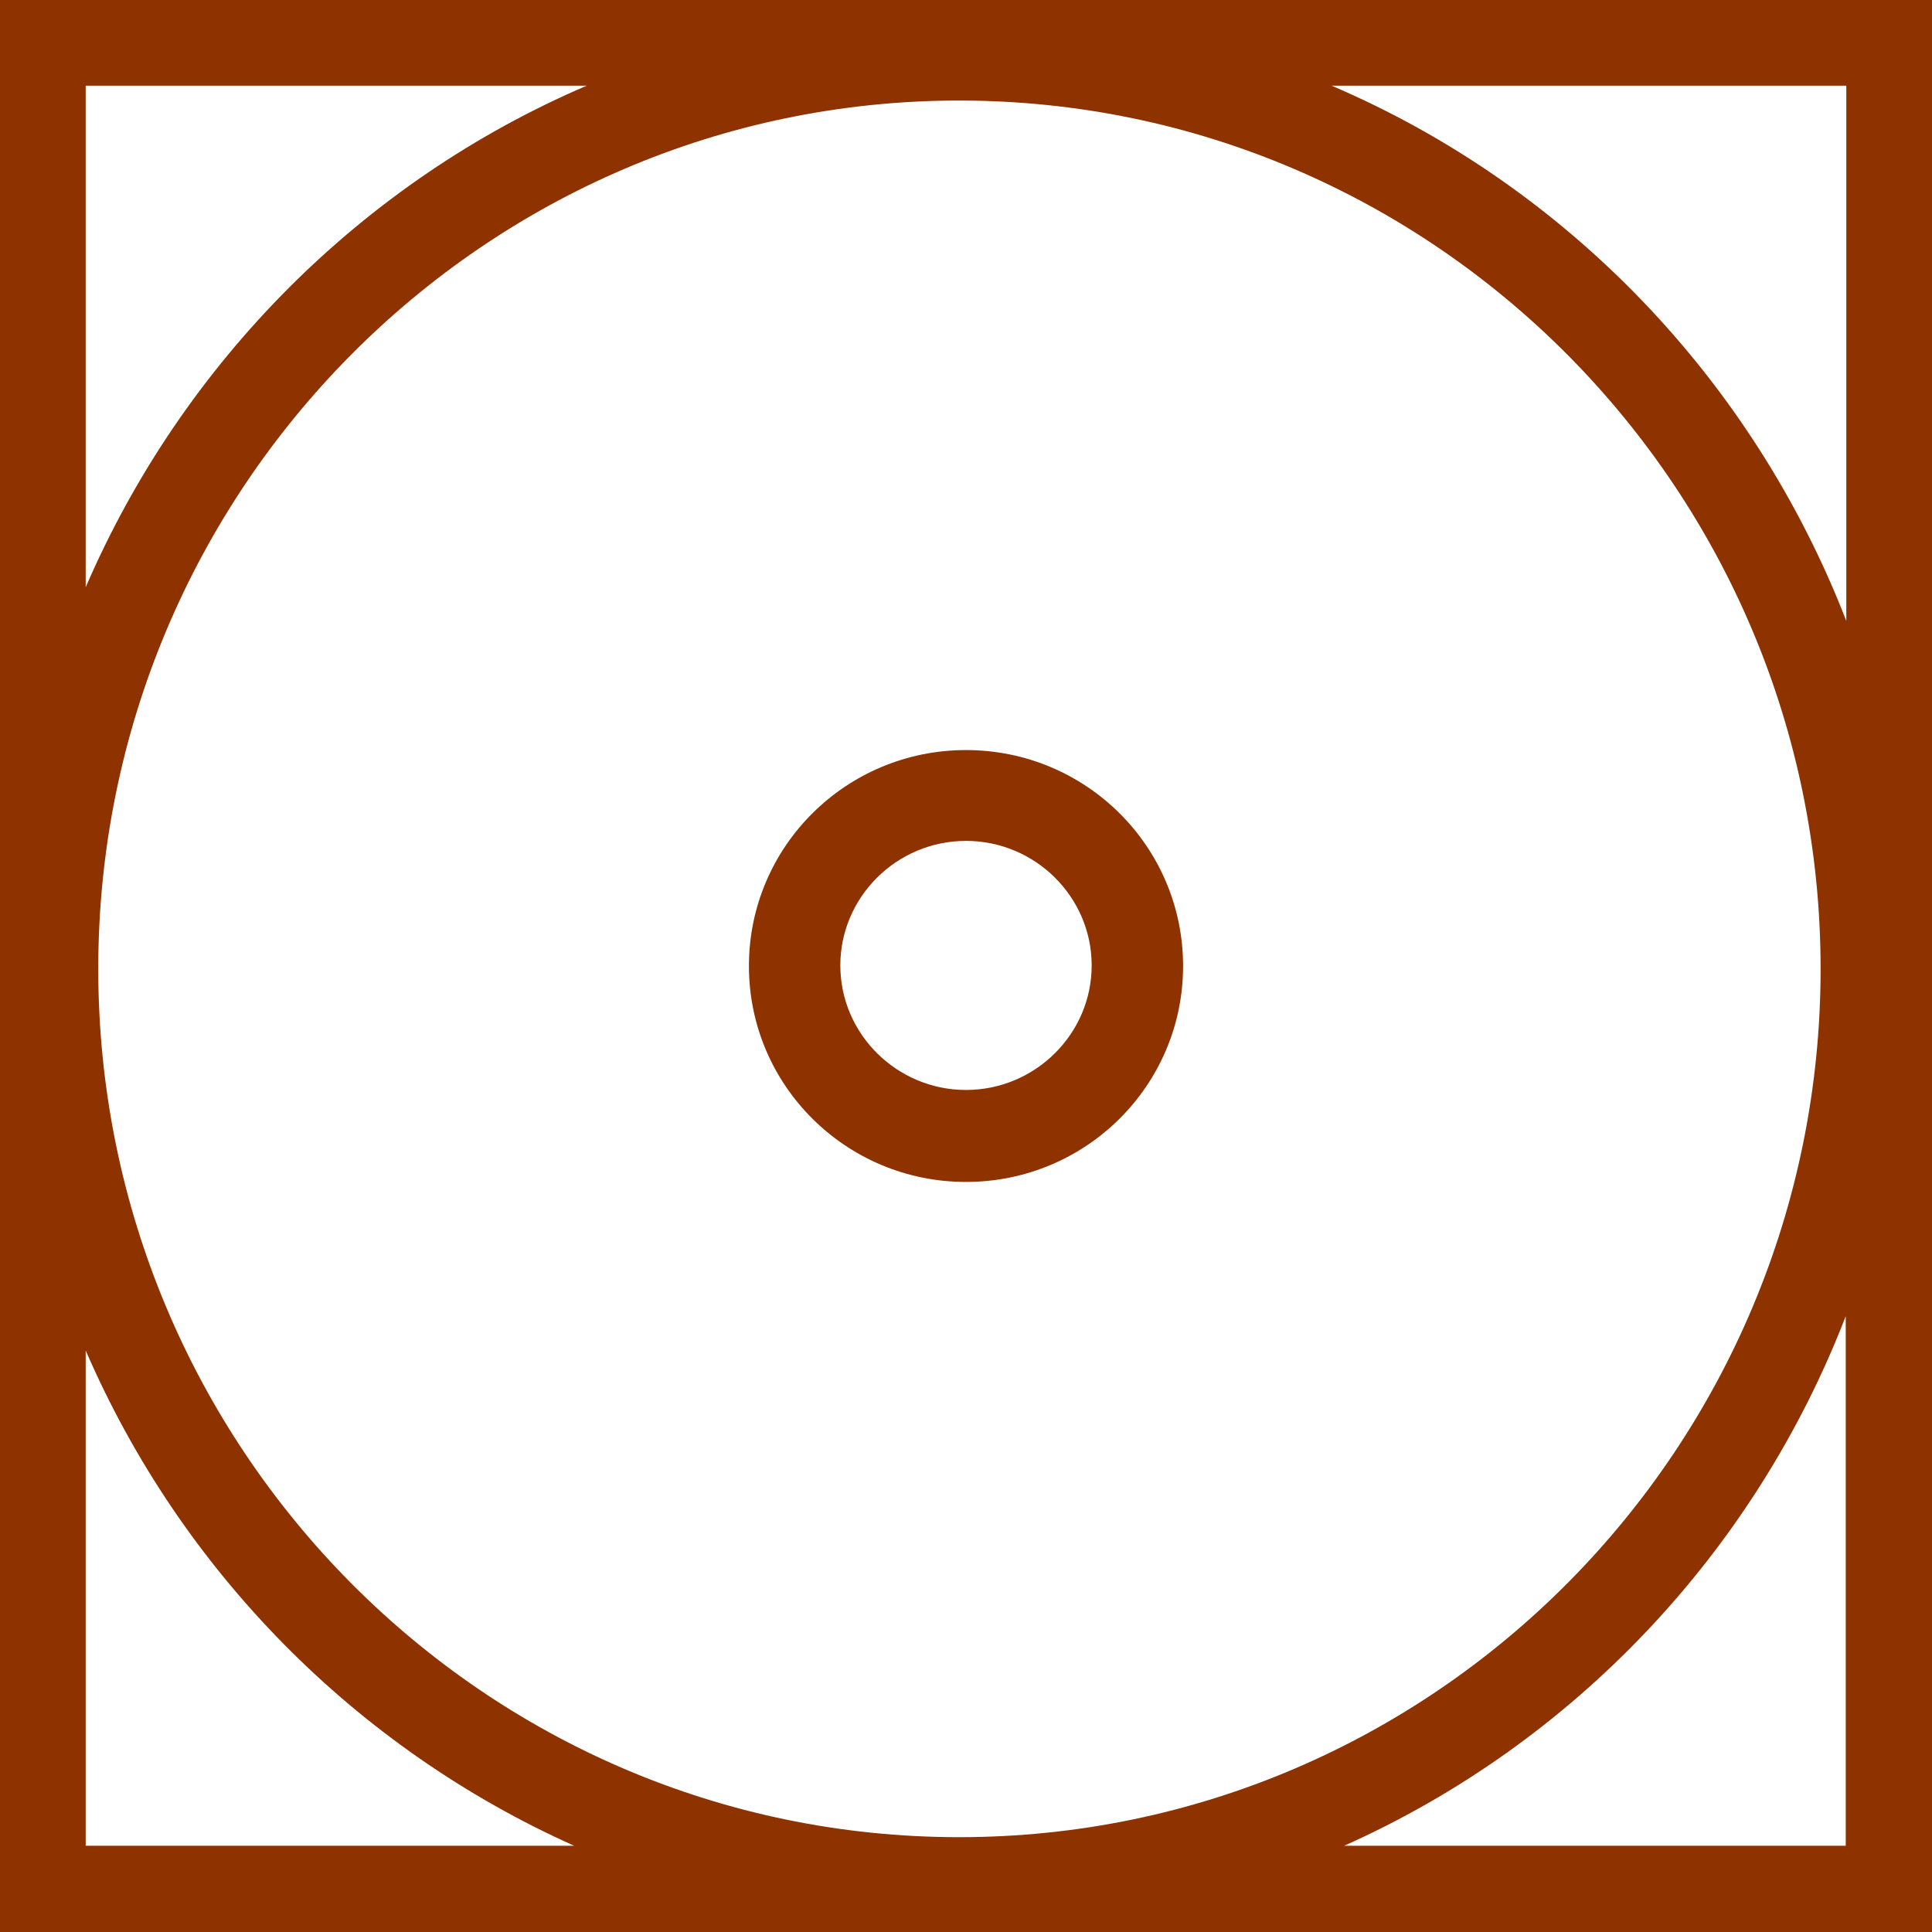
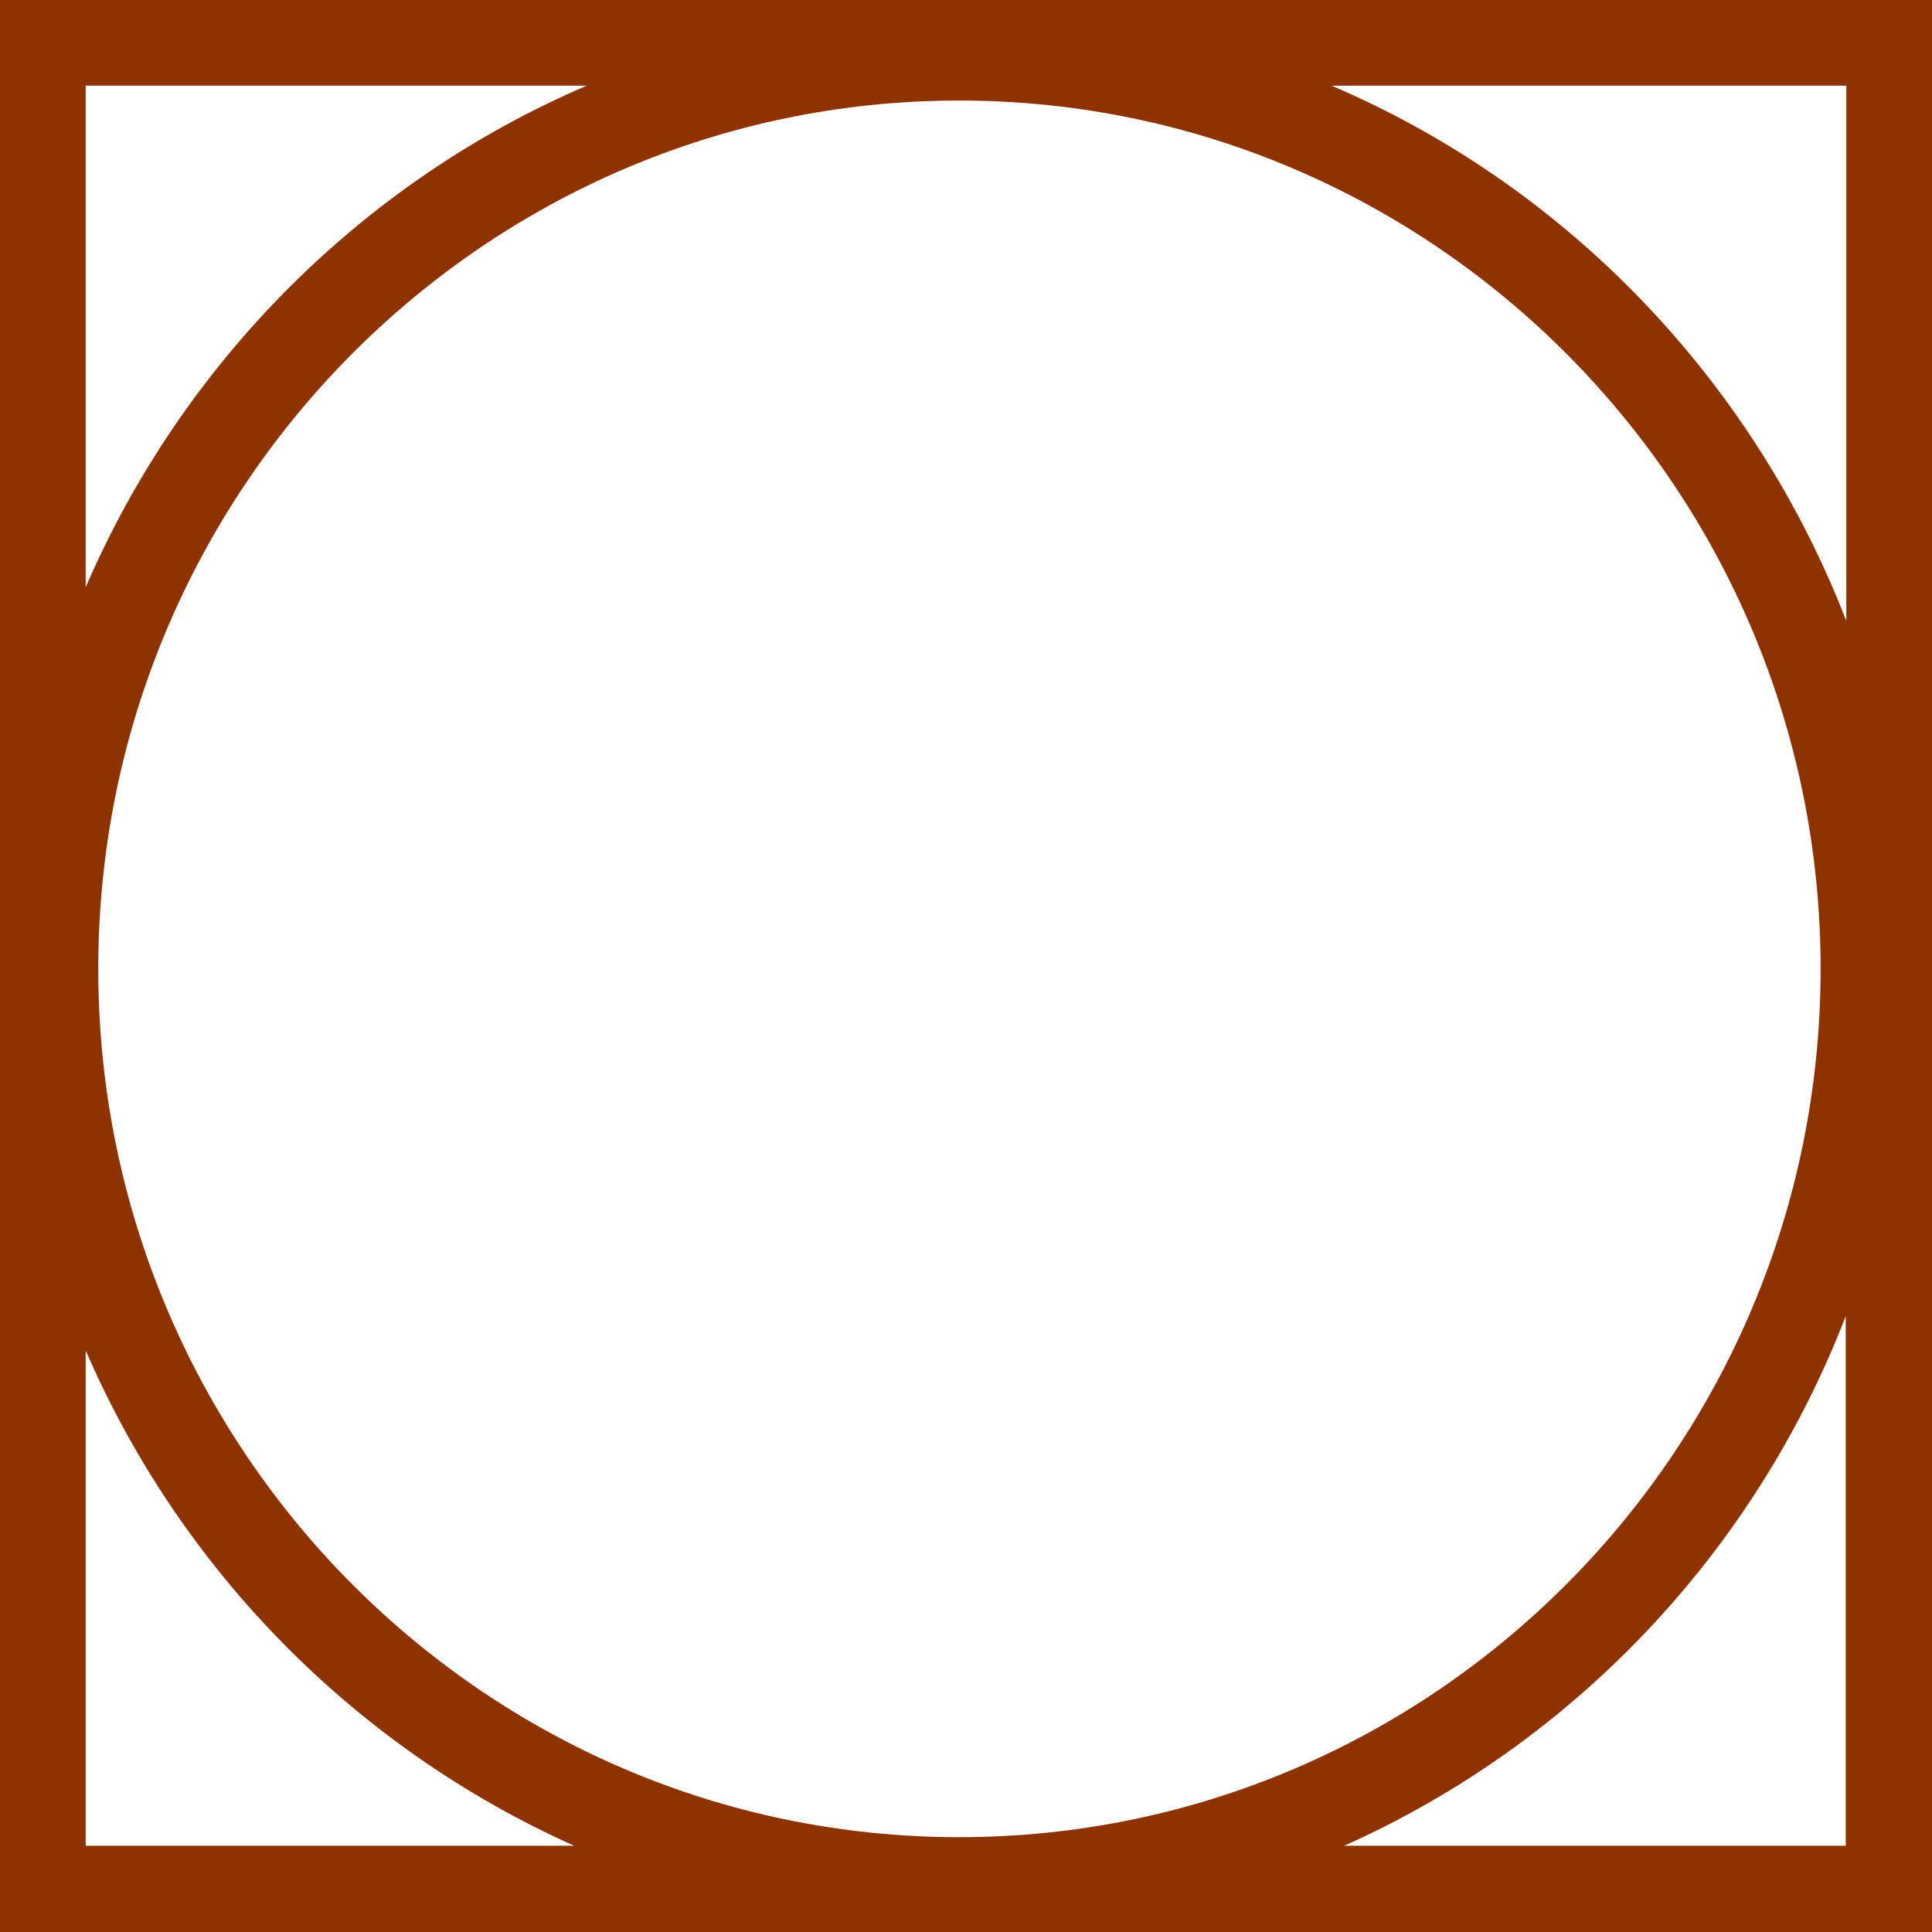
<svg xmlns="http://www.w3.org/2000/svg" id="a" viewBox="0 0 33.82 33.82">
  <defs>
    <style>.b{fill:#8e3200;stroke-width:0}</style>
  </defs>
  <path class="b" d="M0 0v33.82h33.82V0H0zm32.32 10.87c-1.63-4.21-4.89-7.61-9.01-9.37h9.01v9.37zm-.45 6.09c0 8.38-6.76 15.2-15.08 15.2S1.72 25.34 1.72 16.96s6.76-15.2 15.07-15.2 15.08 6.82 15.08 15.2zM10.27 1.5C6.35 3.18 3.2 6.34 1.5 10.28V1.5h8.77zM1.5 23.64c1.67 3.86 4.73 6.96 8.55 8.67H1.5v-8.67zm22.03 8.67c4.01-1.79 7.18-5.13 8.78-9.27v9.27h-8.78z" />
-   <path class="b" d="M16.91 13.13c-2.1 0-3.8 1.69-3.8 3.78s1.7 3.78 3.8 3.78 3.8-1.69 3.8-3.78-1.7-3.78-3.8-3.78zm0 5.95c-1.21 0-2.2-.98-2.2-2.18s.99-2.18 2.2-2.18 2.2.98 2.2 2.18-.99 2.18-2.2 2.18z" />
</svg>